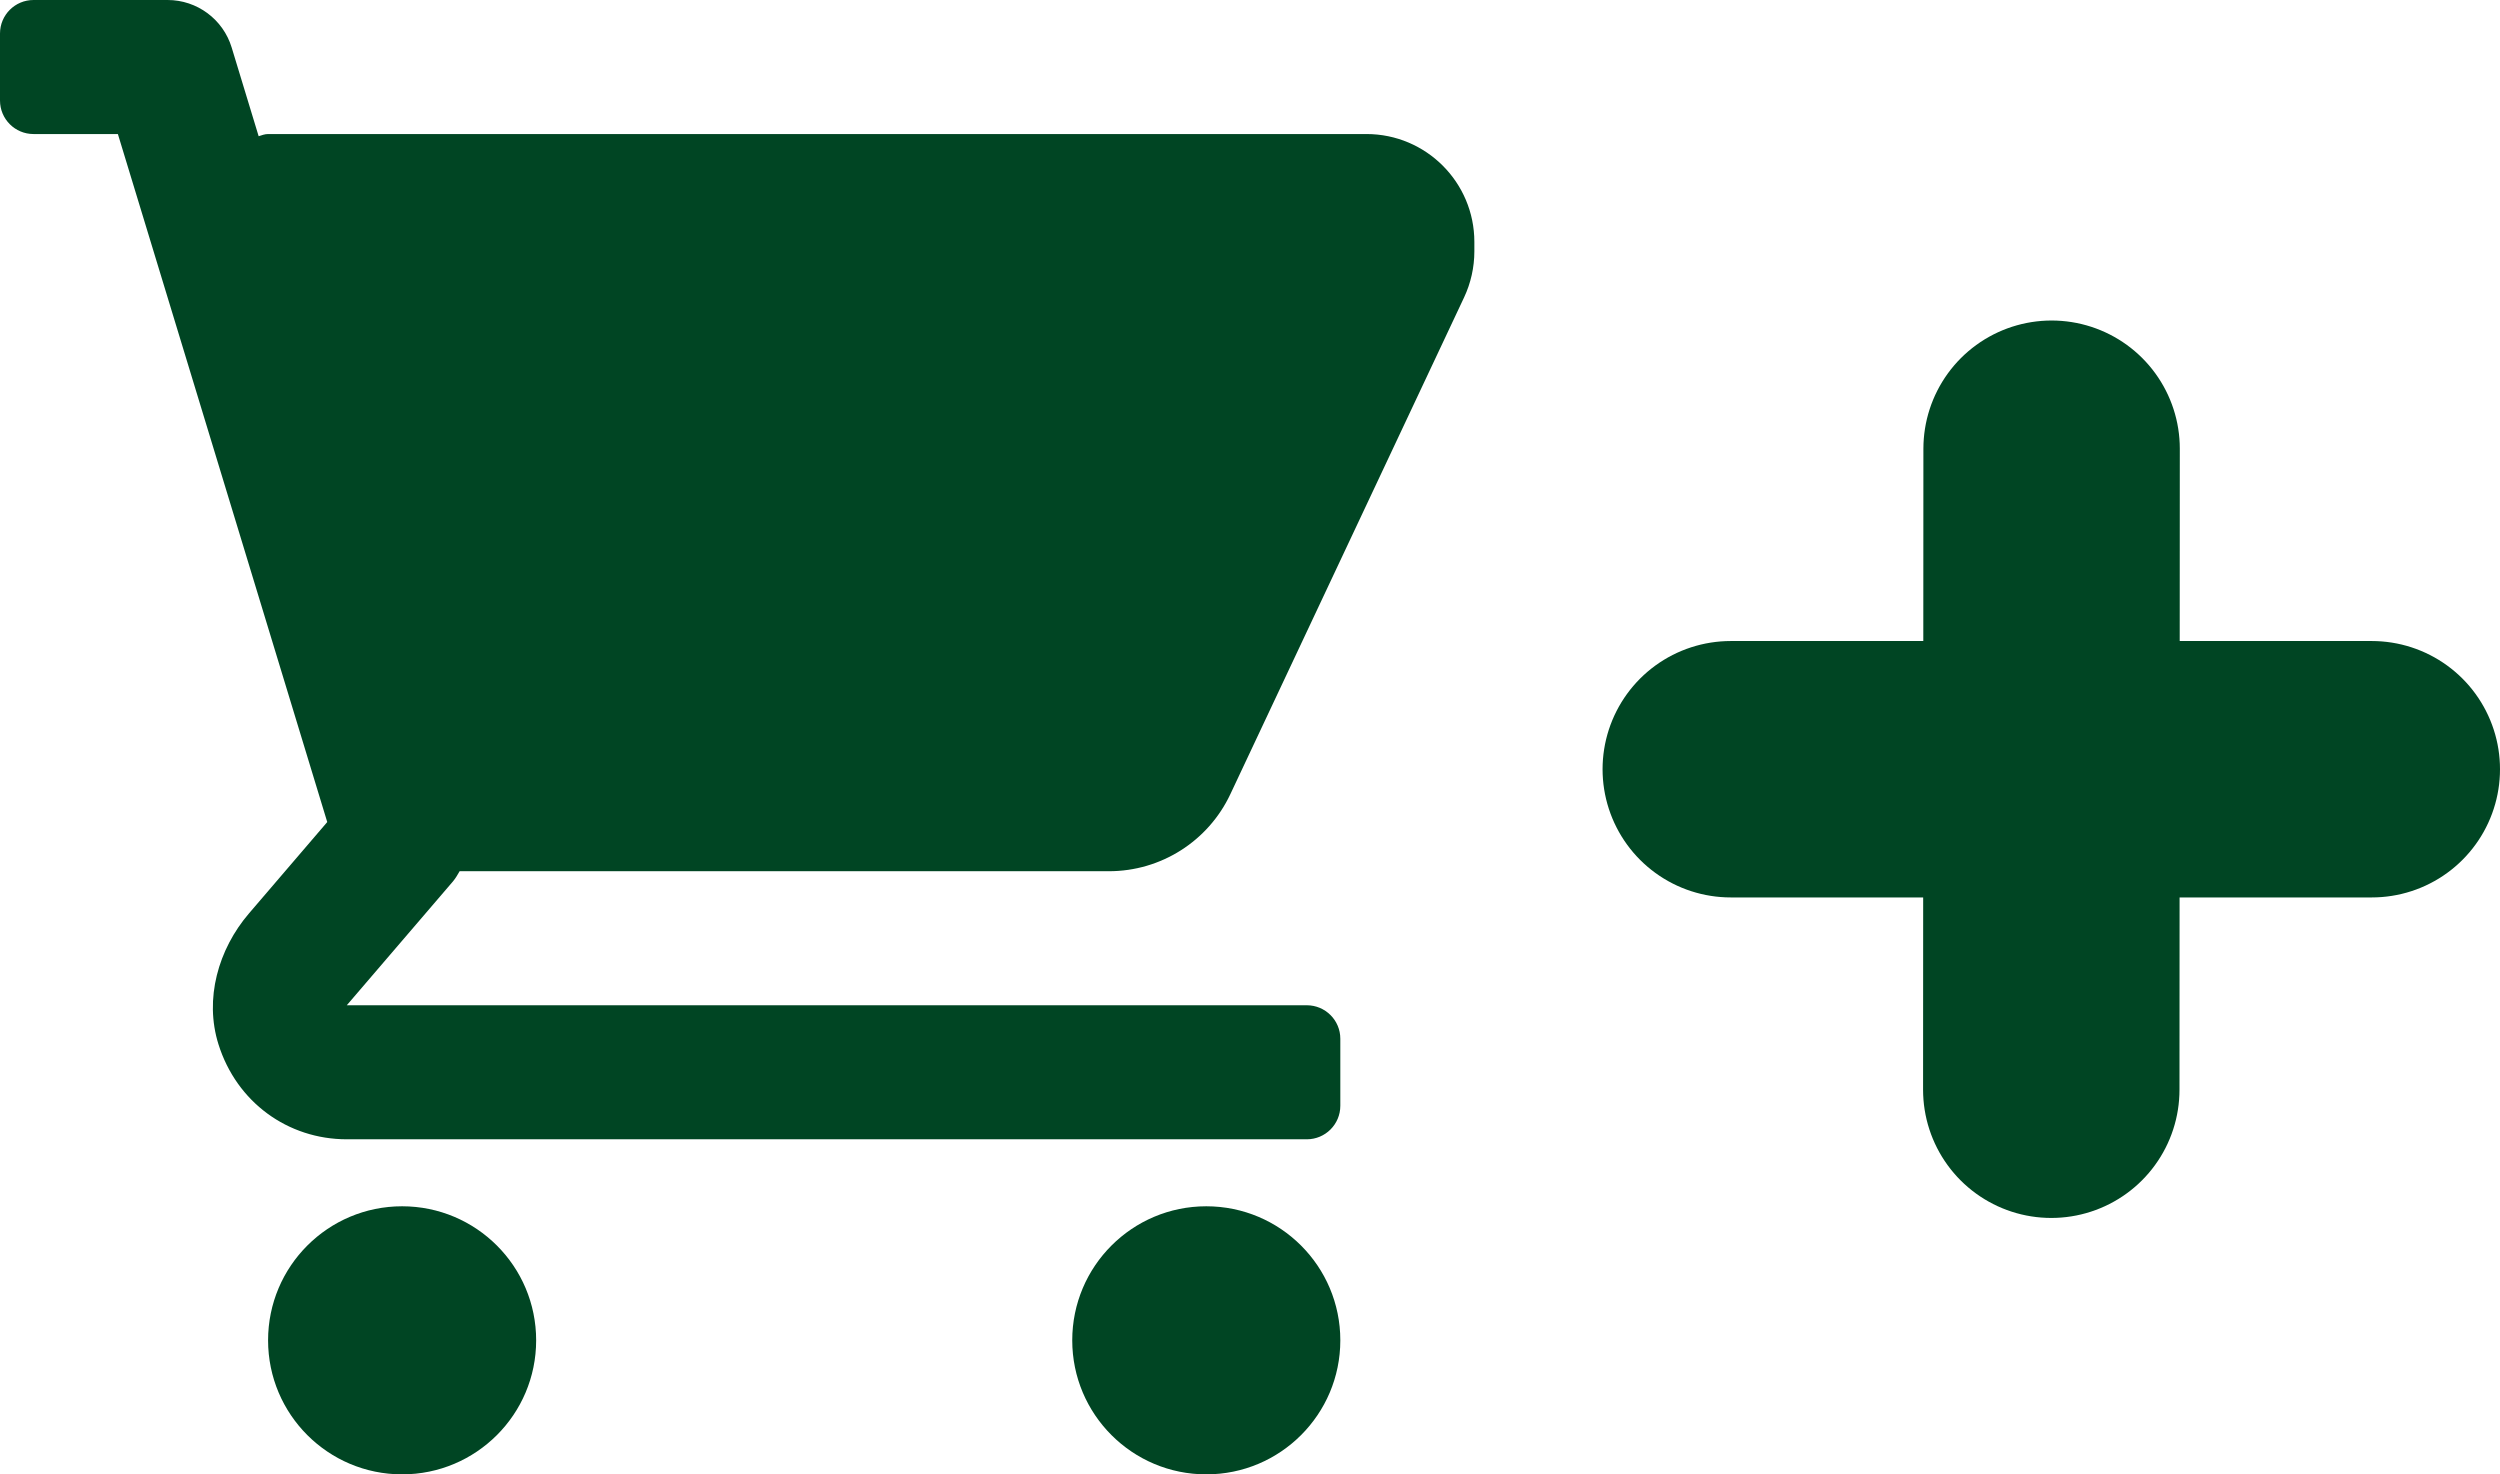
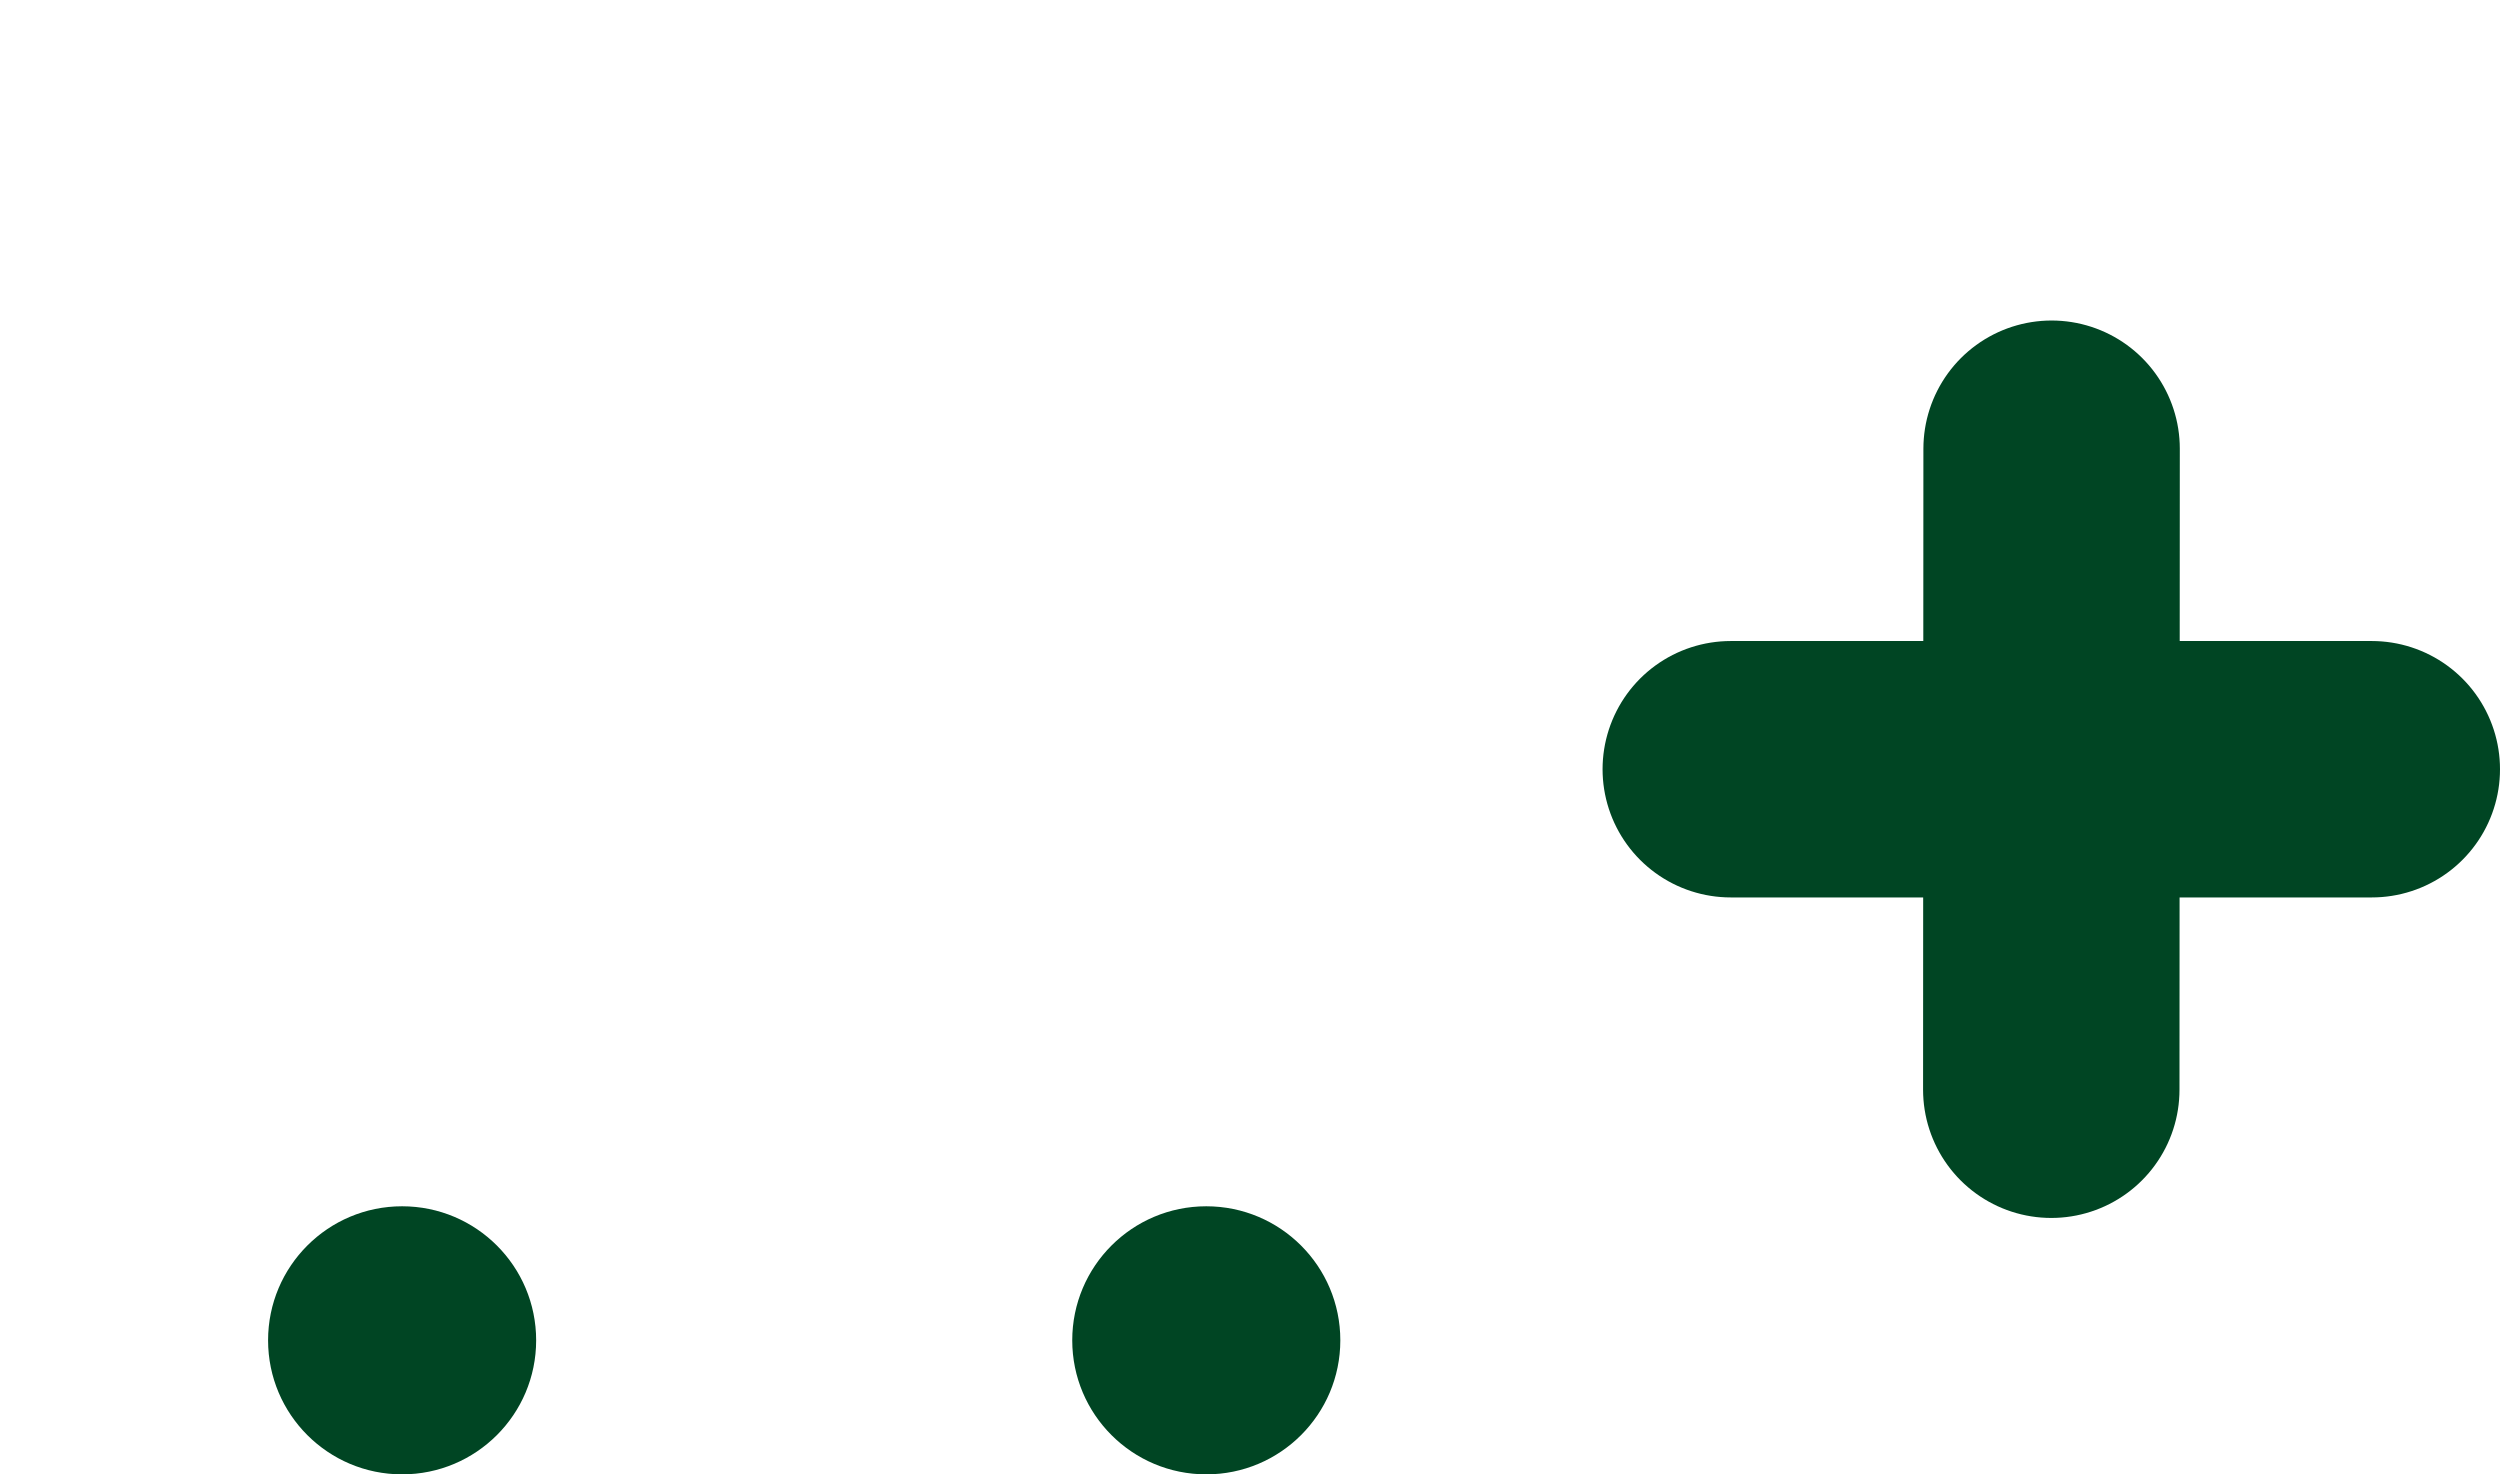
<svg xmlns="http://www.w3.org/2000/svg" width="39" height="23" viewBox="0 0 39 23" fill="none">
-   <path d="M21.317 2.091H4.182C4.13 2.091 4.083 2.11 4.035 2.125L3.614 0.741C3.48 0.301 3.074 0 2.614 0H0.523C0.234 0 0 0.234 0 0.523V1.568C0 1.857 0.234 2.091 0.523 2.091H1.839L5.105 12.824L3.886 14.247C3.403 14.809 3.186 15.584 3.408 16.291C3.692 17.195 4.49 17.773 5.41 17.773H12.898H20.386C20.675 17.773 20.909 17.539 20.909 17.25V16.204C20.909 15.916 20.675 15.682 20.386 15.682H5.41L7.067 13.749C7.108 13.7 7.139 13.645 7.17 13.591H17.3C18.11 13.591 18.848 13.123 19.193 12.39L22.84 4.639C22.945 4.416 23 4.168 23 3.922V3.774C23 2.845 22.246 2.091 21.317 2.091Z" fill="#004523" />
  <path d="M6.273 23C7.428 23 8.364 22.064 8.364 20.909C8.364 19.754 7.428 18.818 6.273 18.818C5.118 18.818 4.182 19.754 4.182 20.909C4.182 22.064 5.118 23 6.273 23Z" fill="#004523" />
  <path d="M18.818 23C19.973 23 20.909 22.064 20.909 20.909C20.909 19.754 19.973 18.818 18.818 18.818C17.663 18.818 16.727 19.754 16.727 20.909C16.727 22.064 17.663 23 18.818 23Z" fill="#004523" />
  <path d="M27 12H37" stroke="#004523" stroke-width="4" stroke-linecap="round" />
  <path d="M32.005 7L32 17" stroke="#004523" stroke-width="4" stroke-linecap="round" />
</svg>